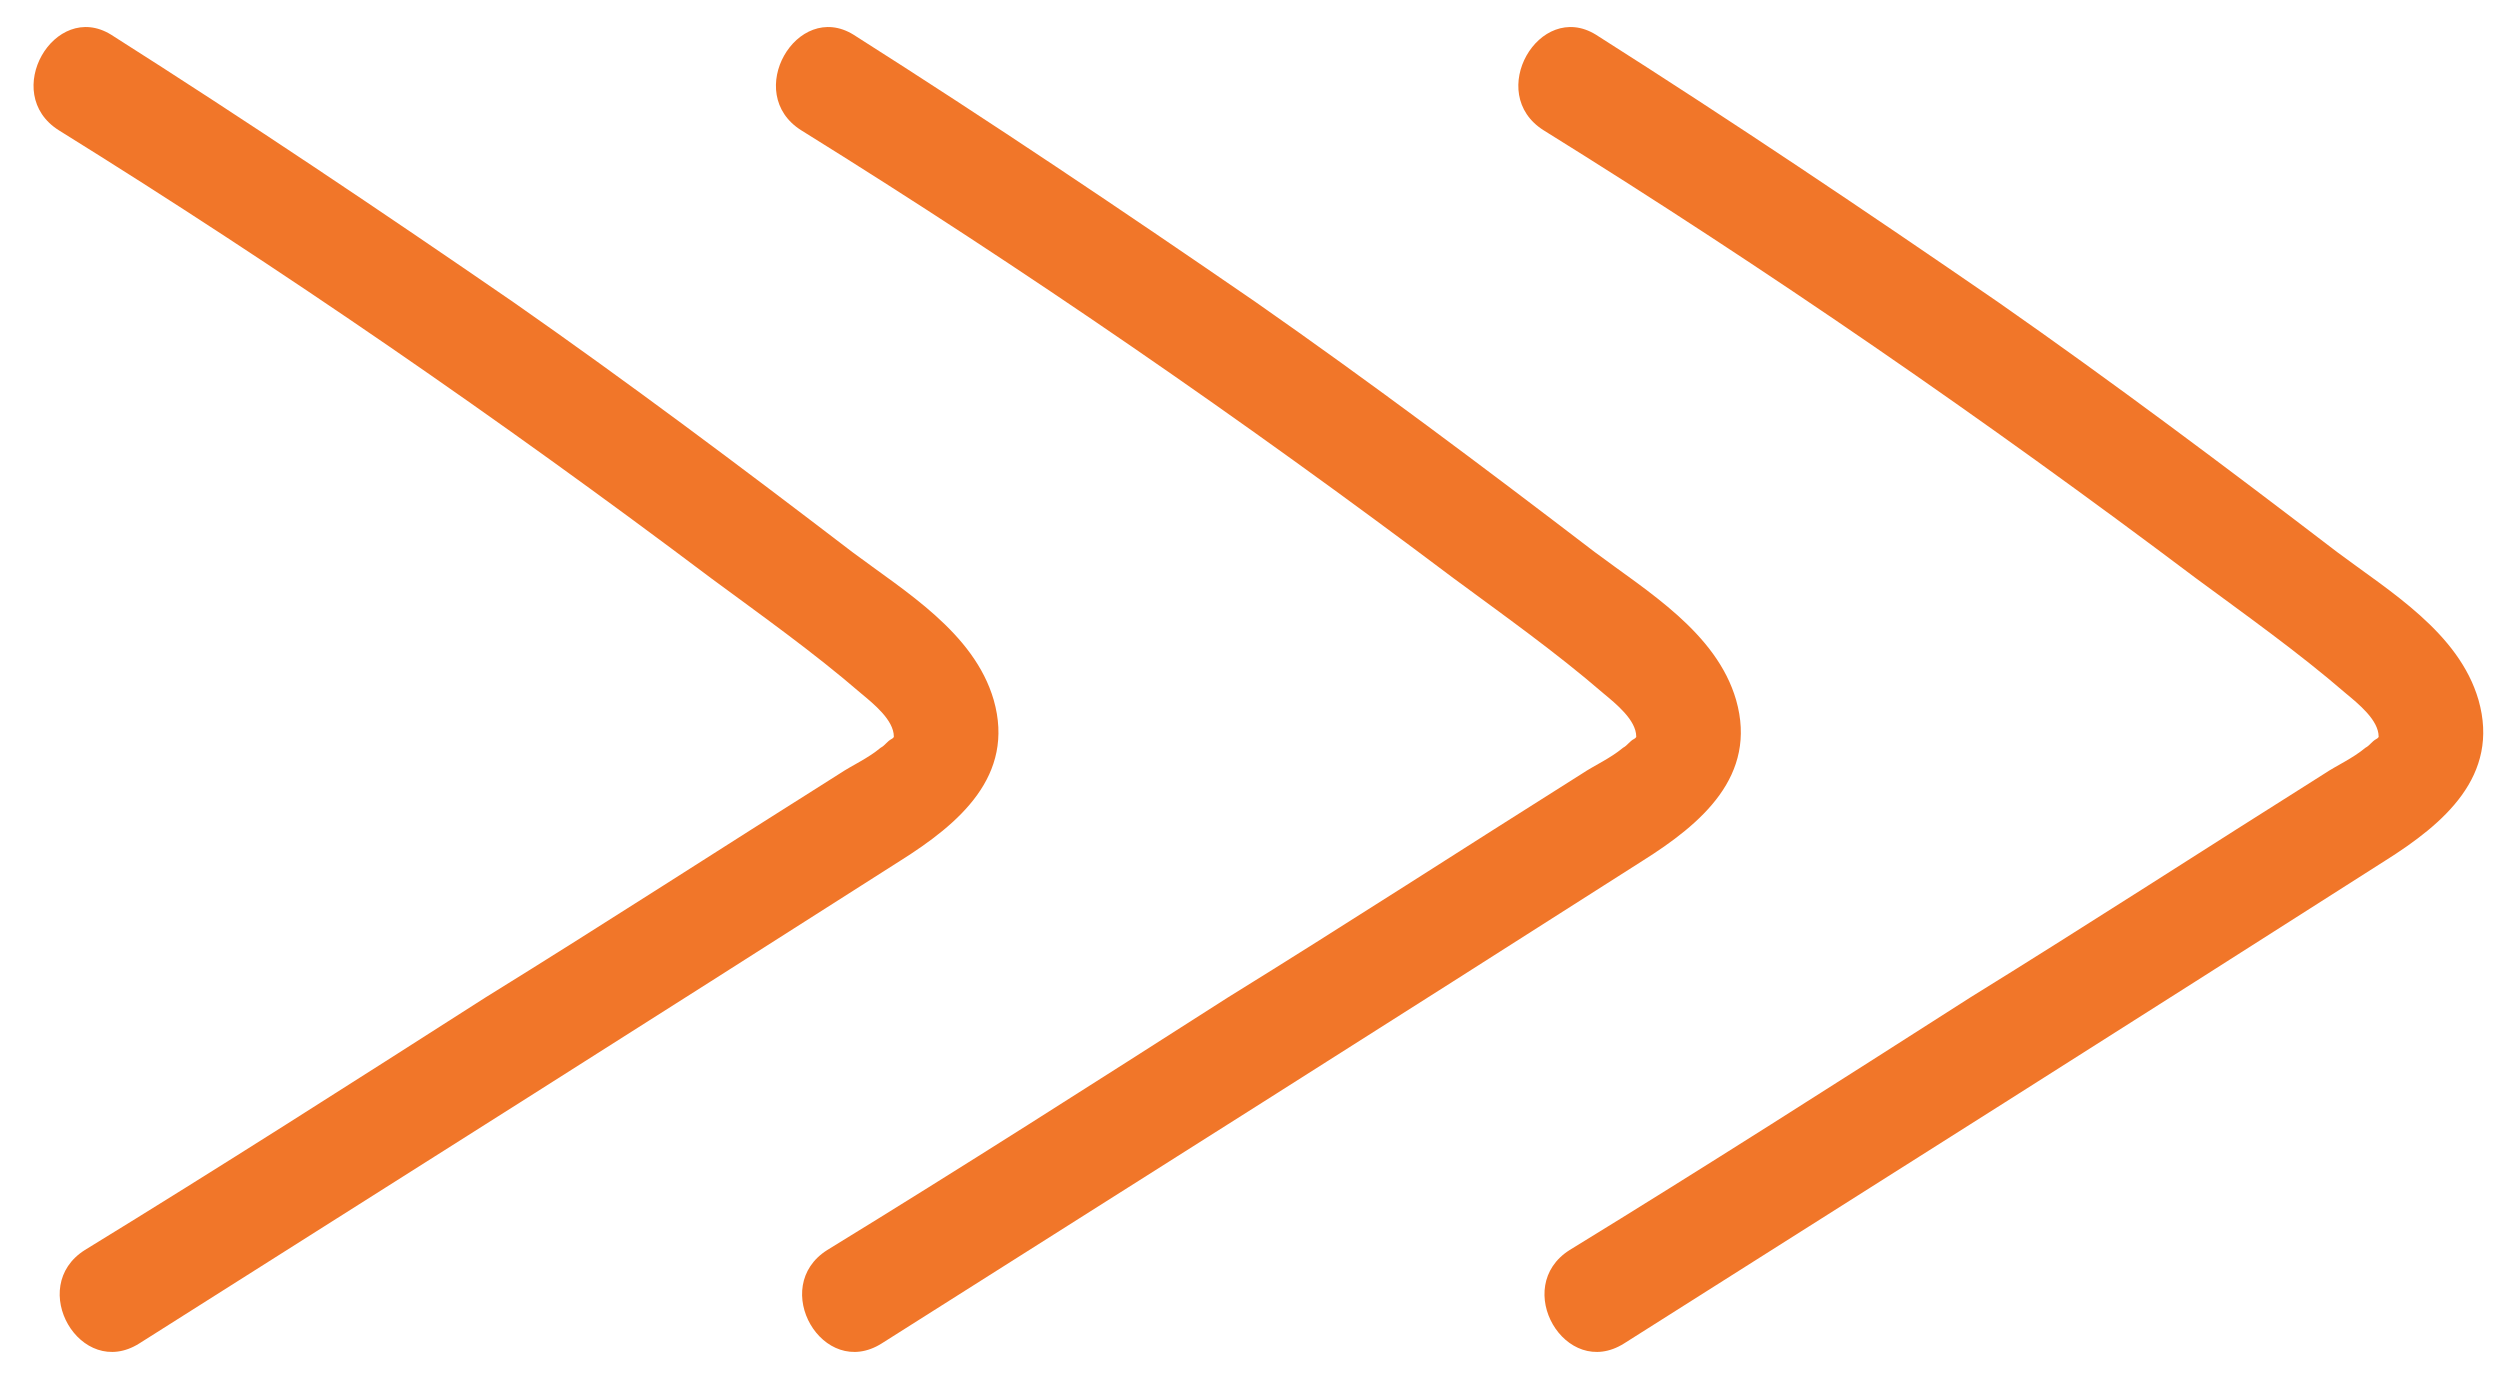
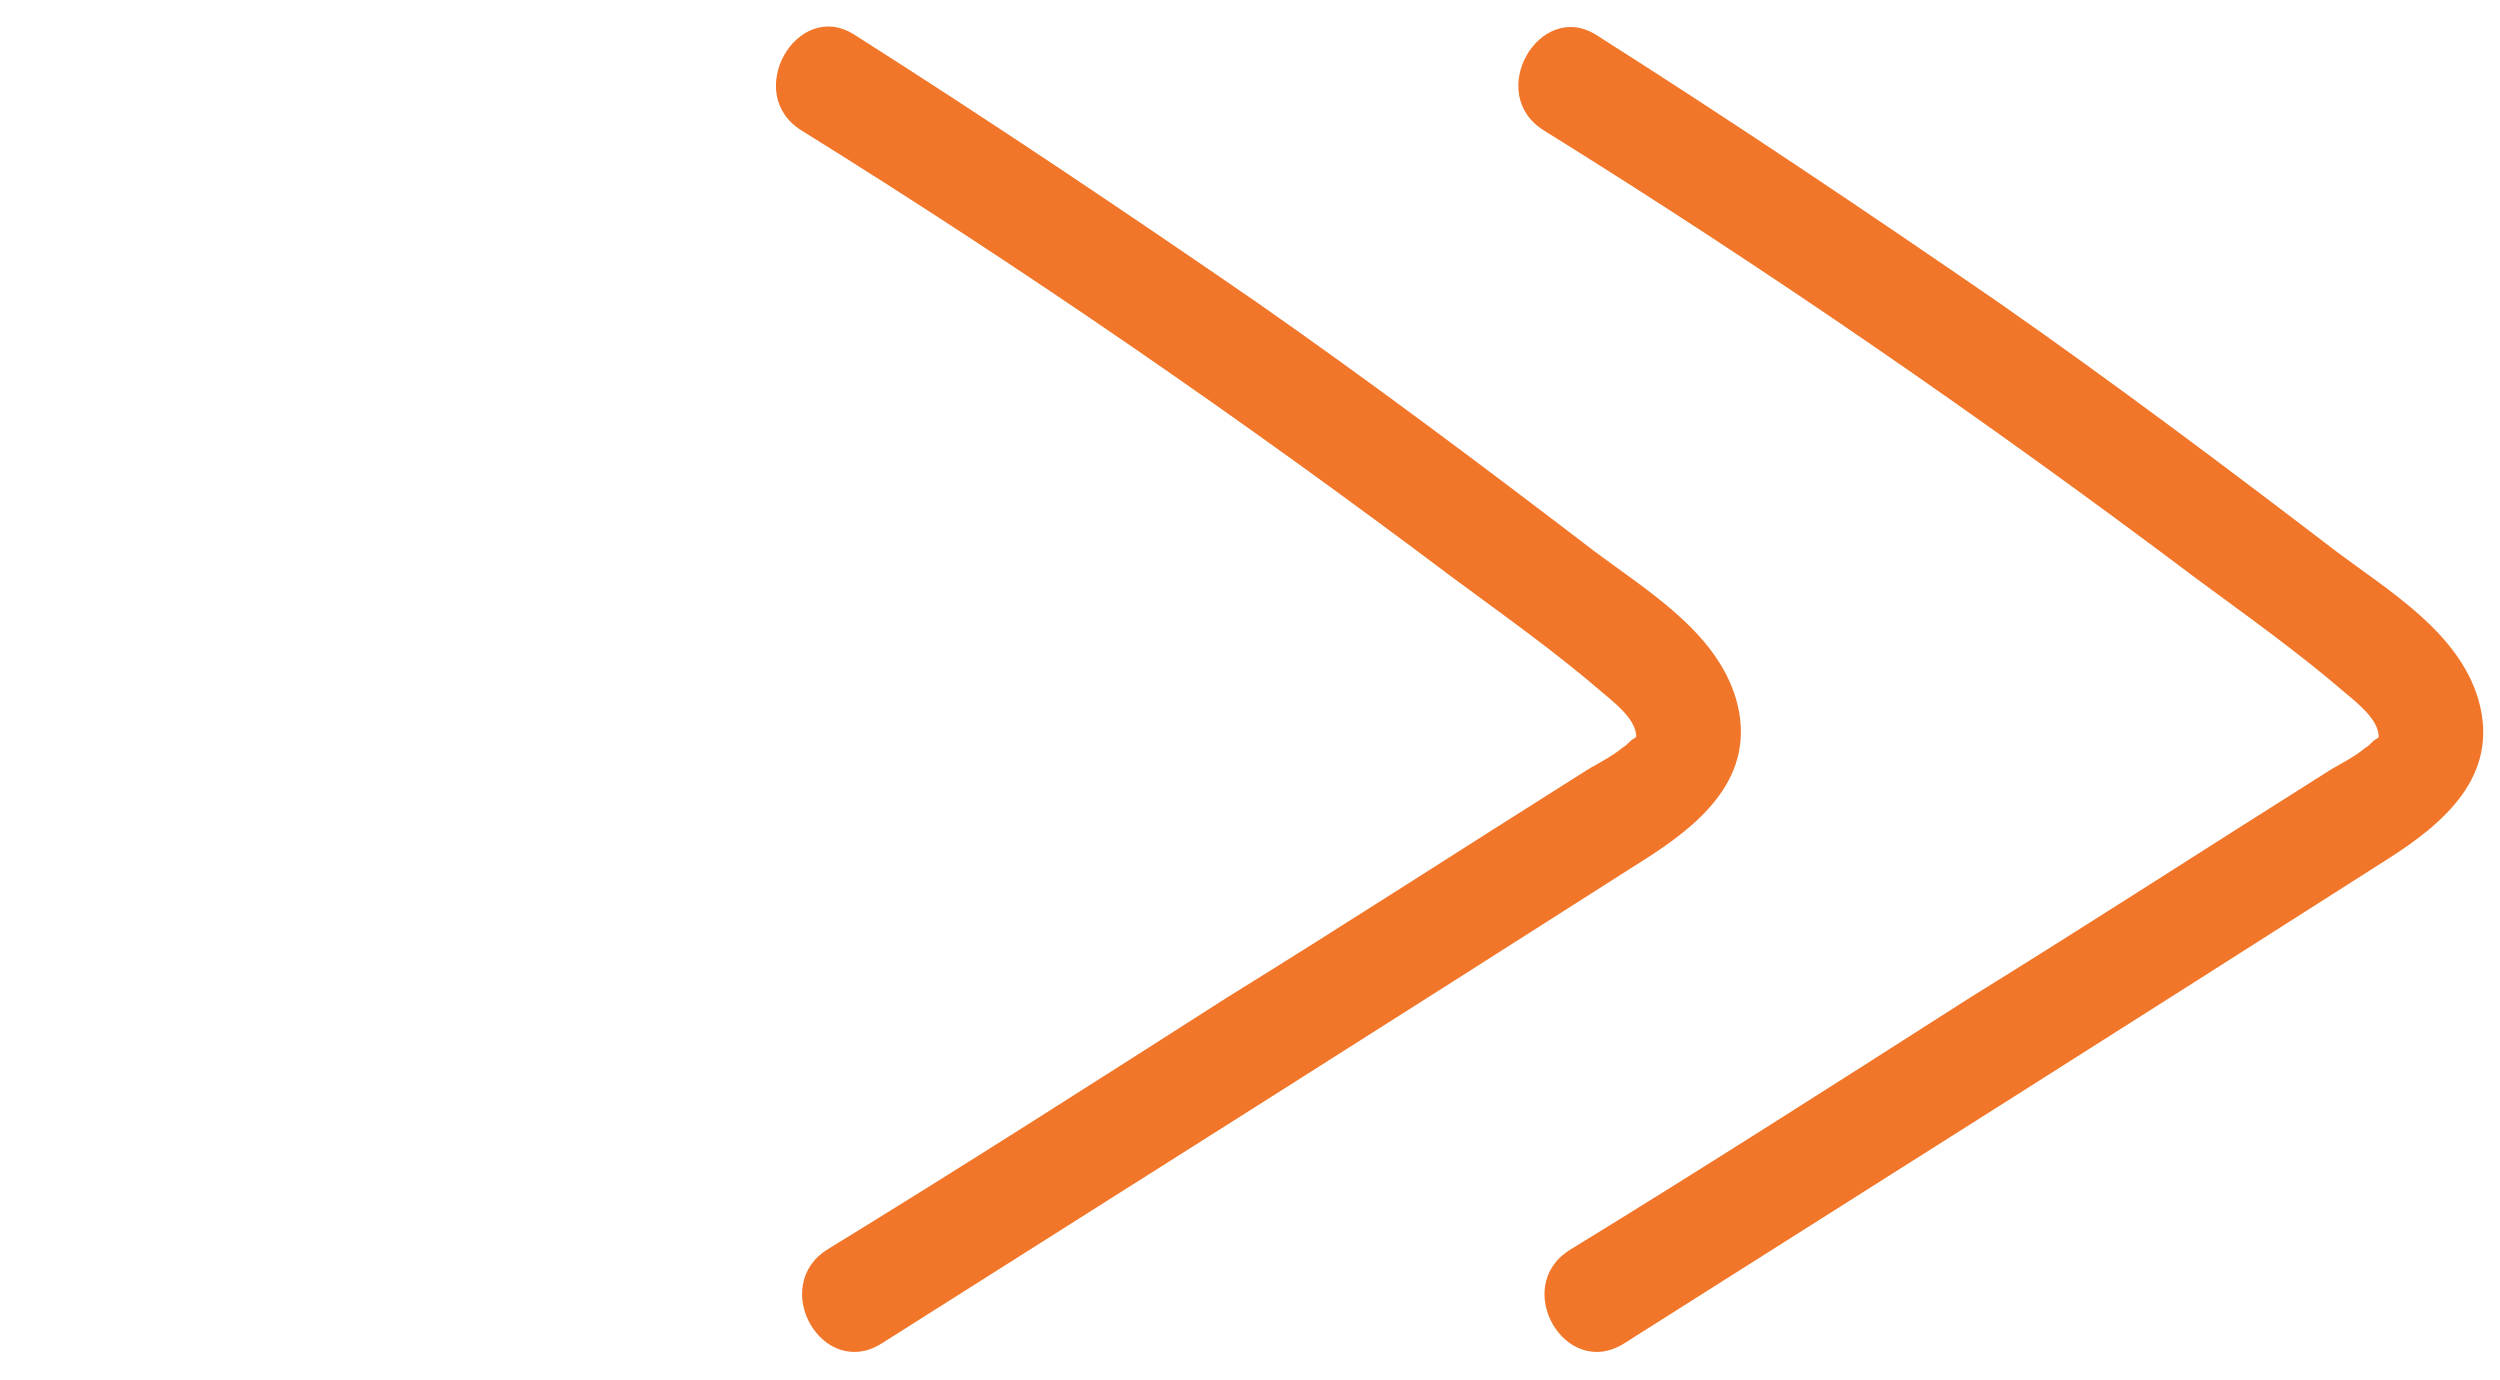
<svg xmlns="http://www.w3.org/2000/svg" clip-rule="evenodd" fill="#f17629" fill-rule="evenodd" height="296.4" preserveAspectRatio="xMidYMid meet" stroke-linejoin="round" stroke-miterlimit="2" version="1" viewBox="-7.2 -5.8 536.8 296.4" width="536.8" zoomAndPan="magnify">
  <g>
    <g>
      <g id="change1_1">
-         <path d="m 860.539,3590.11 -0.006,0.04 -0.008,0.07 c 0.077,-0.75 0.33,0.02 -0.485,0.42 -0.935,0.47 -1.401,1.4 -2.335,1.87 -2.8,2.34 -6.068,3.73 -8.869,5.6 -25.209,15.87 -50.417,32.21 -76.092,48.09 -28.475,18.2 -56.952,36.41 -85.894,54.15 -12.605,7.93 -0.934,28.01 11.67,20.07 54.618,-34.55 109.236,-69.09 163.386,-103.64 12.605,-7.93 24.741,-18.2 20.074,-34.54 -4.202,-14.47 -19.139,-23.34 -30.343,-31.74 -23.808,-18.21 -48.083,-36.41 -72.825,-53.69 -28.475,-19.6 -56.951,-38.74 -86.361,-57.42 -12.136,-7.46 -23.808,12.61 -11.203,20.54 48.081,29.88 94.763,62.09 140.046,96.17 10.735,7.93 21.94,15.87 32.209,24.74 2.668,2.22 7.031,5.72 7.036,9.27 z m -159.408,0 -0.005,0.04 -0.009,0.07 c 0.077,-0.75 0.331,0.02 -0.485,0.42 -0.935,0.47 -1.401,1.4 -2.334,1.87 -2.801,2.34 -6.068,3.73 -8.869,5.6 -25.21,15.87 -50.418,32.21 -76.093,48.09 -28.475,18.2 -56.952,36.41 -85.894,54.15 -12.605,7.93 -0.933,28.01 11.67,20.07 54.618,-34.55 109.236,-69.09 163.386,-103.64 12.605,-7.93 24.742,-18.2 20.075,-34.54 -4.202,-14.47 -19.14,-23.34 -30.343,-31.74 -23.809,-18.21 -48.084,-36.41 -72.825,-53.69 -28.476,-19.6 -56.951,-38.74 -86.361,-57.42 -12.137,-7.46 -23.809,12.61 -11.204,20.54 48.082,29.88 94.764,62.09 140.046,96.17 10.736,7.93 21.941,15.87 32.21,24.74 2.668,2.22 7.031,5.72 7.035,9.27 z m -159.407,0 -0.006,0.04 -0.008,0.07 c 0.077,-0.75 0.33,0.02 -0.485,0.42 -0.935,0.47 -1.402,1.4 -2.335,1.87 -2.801,2.34 -6.068,3.73 -8.869,5.6 -25.21,15.87 -50.418,32.21 -76.092,48.09 -28.476,18.2 -56.953,36.41 -85.895,54.15 -12.604,7.93 -0.933,28.01 11.67,20.07 54.619,-34.55 109.237,-69.09 163.387,-103.64 12.605,-7.93 24.741,-18.2 20.074,-34.54 -4.202,-14.47 -19.139,-23.34 -30.343,-31.74 -23.808,-18.21 -48.083,-36.41 -72.825,-53.69 -28.475,-19.6 -56.951,-38.74 -86.361,-57.42 -12.136,-7.46 -23.808,12.61 -11.203,20.54 48.081,29.88 94.763,62.09 140.046,96.17 10.735,7.93 21.94,15.87 32.209,24.74 2.668,2.22 7.031,5.72 7.036,9.27 z m 318.814,0.09 c 0.158,-0.28 0.058,-0.46 10e-4,-0.09 v 0.01 l -10e-4,0.08 h -0.002 l -0.011,0.02 c -0.011,0.11 -0.019,0.25 -0.019,0.42 0.019,-0.15 0.029,-0.29 0.032,-0.44 z m -159.408,0 c 0.158,-0.28 0.058,-0.46 10e-4,-0.09 v 0.01 l -10e-4,0.08 h -10e-4 l -0.012,0.02 c -0.011,0.11 -0.018,0.25 -0.018,0.42 0.018,-0.15 0.029,-0.29 0.031,-0.44 z m -159.407,0 c 0.158,-0.28 0.058,-0.46 0.001,-0.09 v 0.01 l -0.001,0.08 h -0.002 l -0.011,0.02 c -0.011,0.11 -0.019,0.25 -0.019,0.42 0.019,-0.15 0.029,-0.29 0.032,-0.44 z" fill-rule="nonzero" transform="matrix(1 0 0 1 -356.999 -3437.754)" />
+         <path d="m 860.539,3590.11 -0.006,0.04 -0.008,0.07 c 0.077,-0.75 0.33,0.02 -0.485,0.42 -0.935,0.47 -1.401,1.4 -2.335,1.87 -2.8,2.34 -6.068,3.73 -8.869,5.6 -25.209,15.87 -50.417,32.21 -76.092,48.09 -28.475,18.2 -56.952,36.41 -85.894,54.15 -12.605,7.93 -0.934,28.01 11.67,20.07 54.618,-34.55 109.236,-69.09 163.386,-103.64 12.605,-7.93 24.741,-18.2 20.074,-34.54 -4.202,-14.47 -19.139,-23.34 -30.343,-31.74 -23.808,-18.21 -48.083,-36.41 -72.825,-53.69 -28.475,-19.6 -56.951,-38.74 -86.361,-57.42 -12.136,-7.46 -23.808,12.61 -11.203,20.54 48.081,29.88 94.763,62.09 140.046,96.17 10.735,7.93 21.94,15.87 32.209,24.74 2.668,2.22 7.031,5.72 7.036,9.27 z m -159.408,0 -0.005,0.04 -0.009,0.07 c 0.077,-0.75 0.331,0.02 -0.485,0.42 -0.935,0.47 -1.401,1.4 -2.334,1.87 -2.801,2.34 -6.068,3.73 -8.869,5.6 -25.21,15.87 -50.418,32.21 -76.093,48.09 -28.475,18.2 -56.952,36.41 -85.894,54.15 -12.605,7.93 -0.933,28.01 11.67,20.07 54.618,-34.55 109.236,-69.09 163.386,-103.64 12.605,-7.93 24.742,-18.2 20.075,-34.54 -4.202,-14.47 -19.14,-23.34 -30.343,-31.74 -23.809,-18.21 -48.084,-36.41 -72.825,-53.69 -28.476,-19.6 -56.951,-38.74 -86.361,-57.42 -12.137,-7.46 -23.809,12.61 -11.204,20.54 48.082,29.88 94.764,62.09 140.046,96.17 10.736,7.93 21.941,15.87 32.21,24.74 2.668,2.22 7.031,5.72 7.035,9.27 z c 0.077,-0.75 0.33,0.02 -0.485,0.42 -0.935,0.47 -1.402,1.4 -2.335,1.87 -2.801,2.34 -6.068,3.73 -8.869,5.6 -25.21,15.87 -50.418,32.21 -76.092,48.09 -28.476,18.2 -56.953,36.41 -85.895,54.15 -12.604,7.93 -0.933,28.01 11.67,20.07 54.619,-34.55 109.237,-69.09 163.387,-103.64 12.605,-7.93 24.741,-18.2 20.074,-34.54 -4.202,-14.47 -19.139,-23.34 -30.343,-31.74 -23.808,-18.21 -48.083,-36.41 -72.825,-53.69 -28.475,-19.6 -56.951,-38.74 -86.361,-57.42 -12.136,-7.46 -23.808,12.61 -11.203,20.54 48.081,29.88 94.763,62.09 140.046,96.17 10.735,7.93 21.94,15.87 32.209,24.74 2.668,2.22 7.031,5.72 7.036,9.27 z m 318.814,0.09 c 0.158,-0.28 0.058,-0.46 10e-4,-0.09 v 0.01 l -10e-4,0.08 h -0.002 l -0.011,0.02 c -0.011,0.11 -0.019,0.25 -0.019,0.42 0.019,-0.15 0.029,-0.29 0.032,-0.44 z m -159.408,0 c 0.158,-0.28 0.058,-0.46 10e-4,-0.09 v 0.01 l -10e-4,0.08 h -10e-4 l -0.012,0.02 c -0.011,0.11 -0.018,0.25 -0.018,0.42 0.018,-0.15 0.029,-0.29 0.031,-0.44 z m -159.407,0 c 0.158,-0.28 0.058,-0.46 0.001,-0.09 v 0.01 l -0.001,0.08 h -0.002 l -0.011,0.02 c -0.011,0.11 -0.019,0.25 -0.019,0.42 0.019,-0.15 0.029,-0.29 0.032,-0.44 z" fill-rule="nonzero" transform="matrix(1 0 0 1 -356.999 -3437.754)" />
      </g>
    </g>
  </g>
</svg>